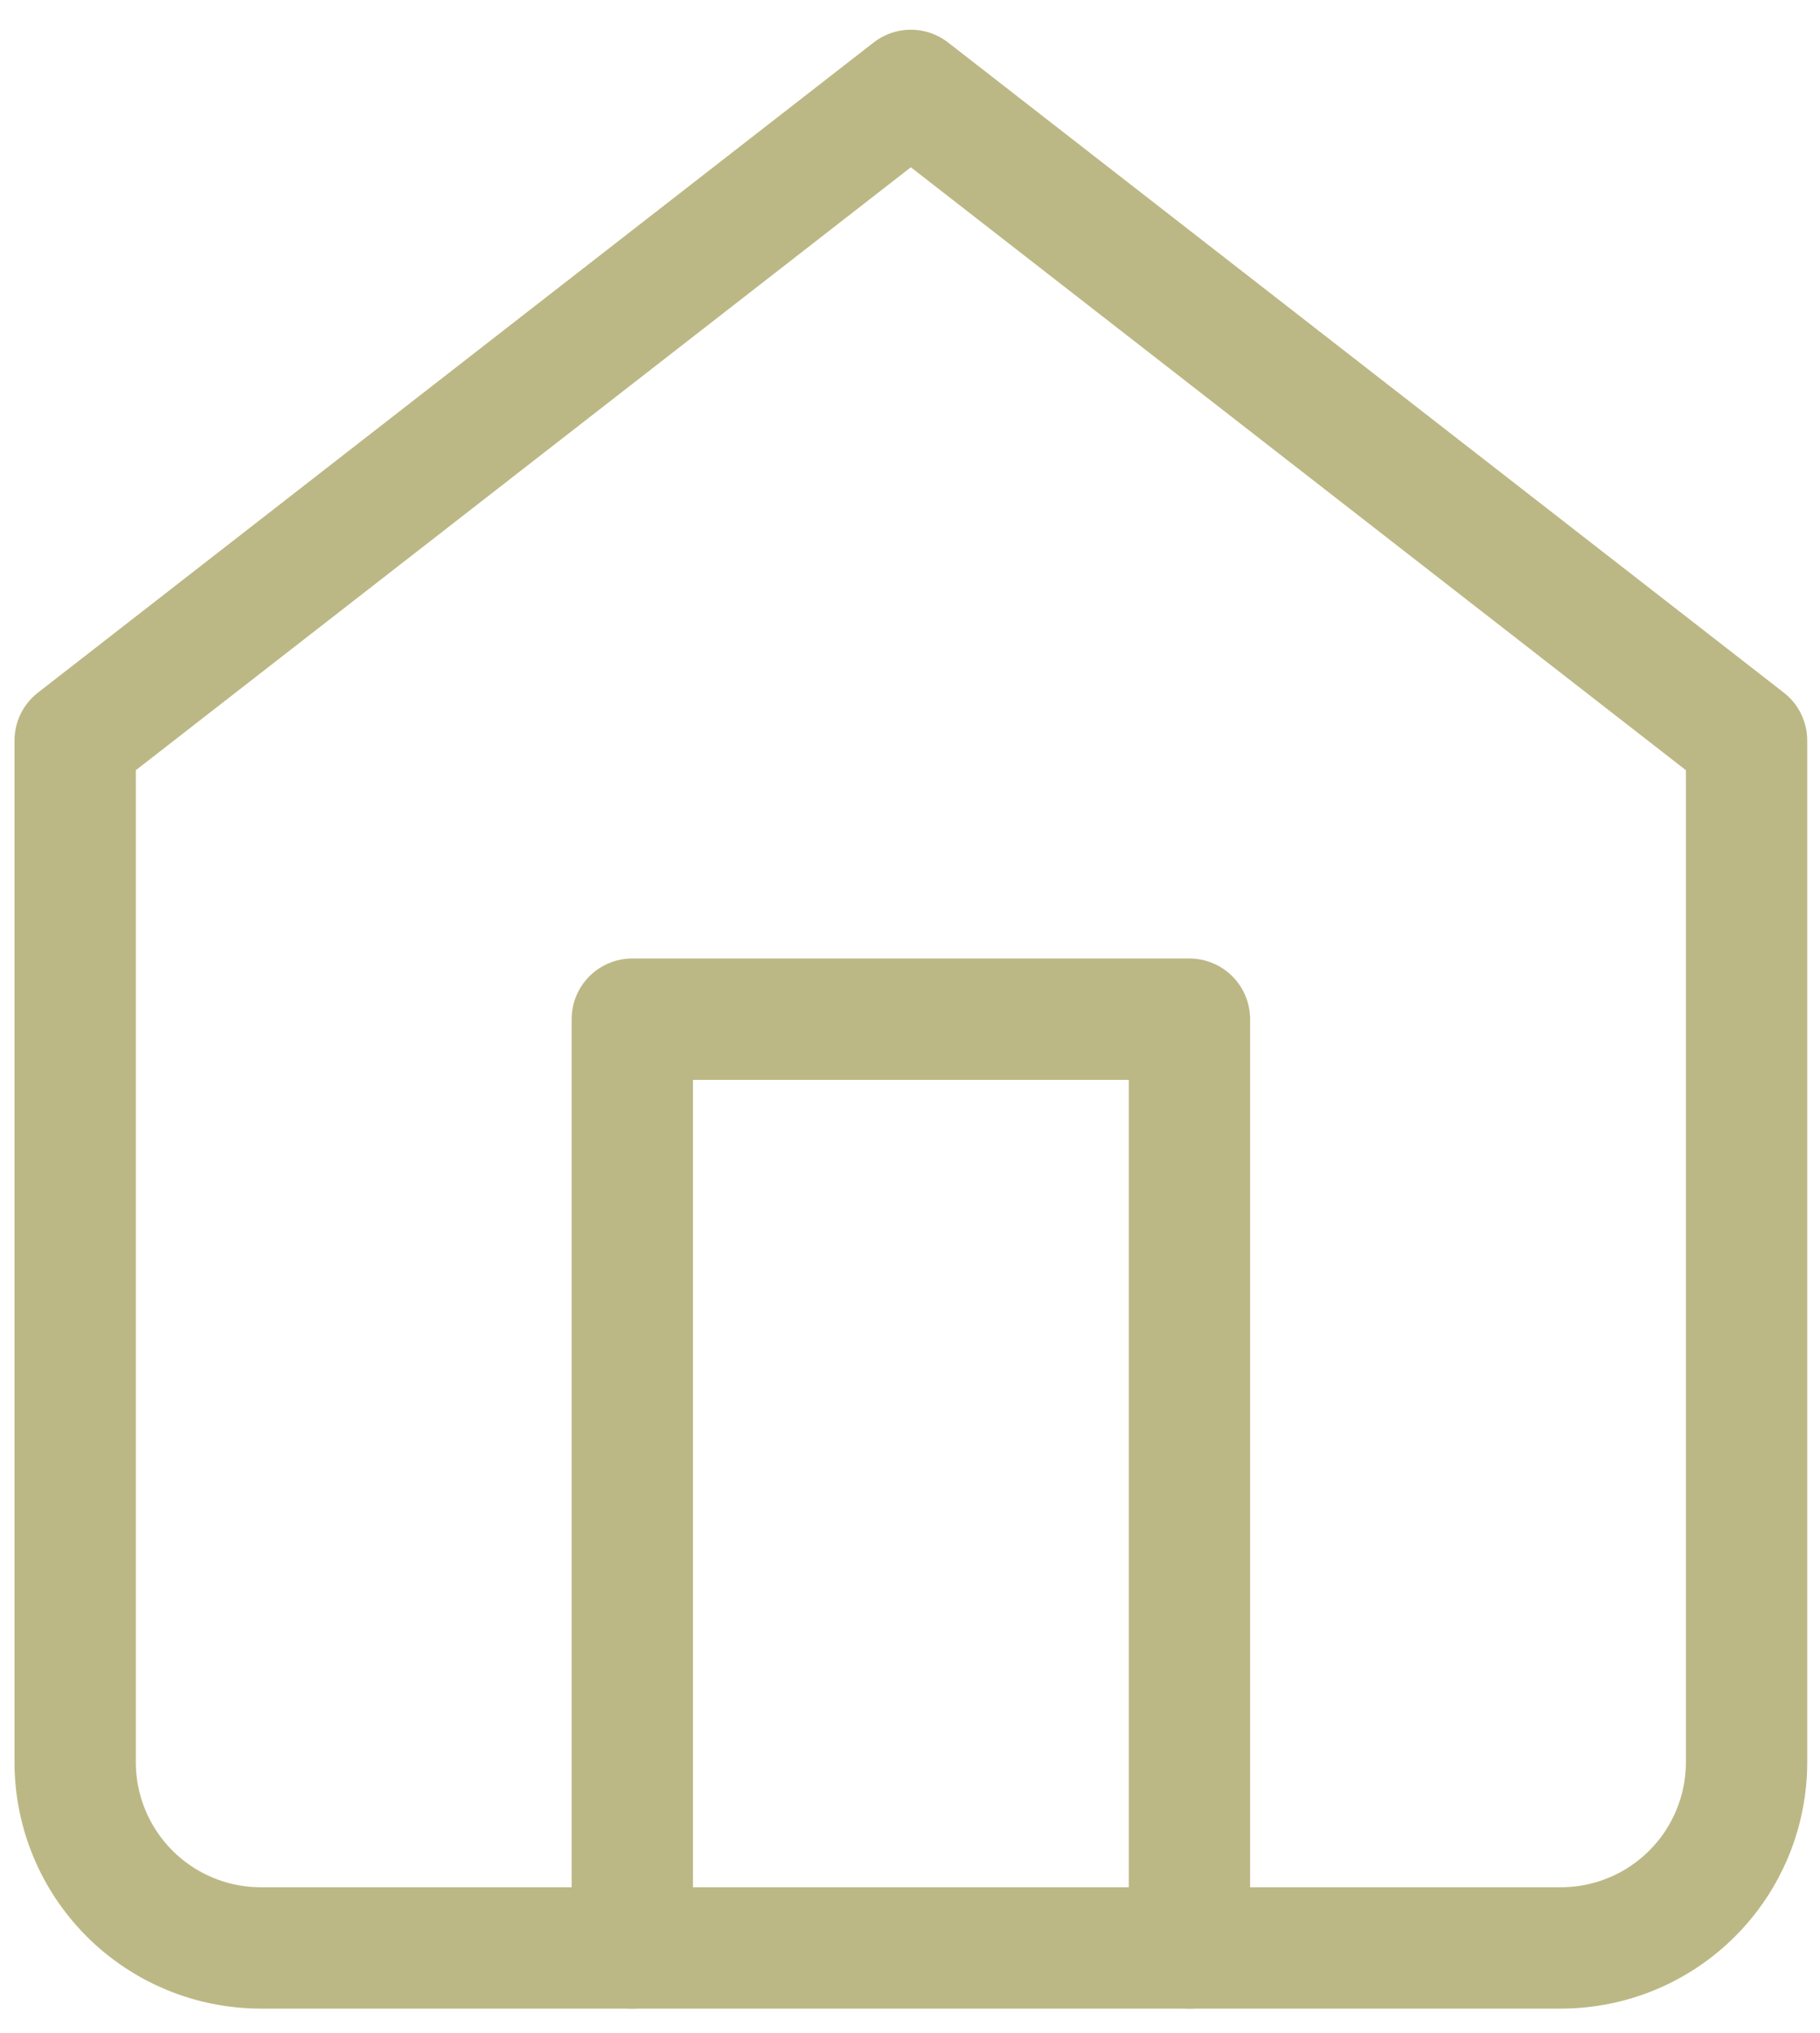
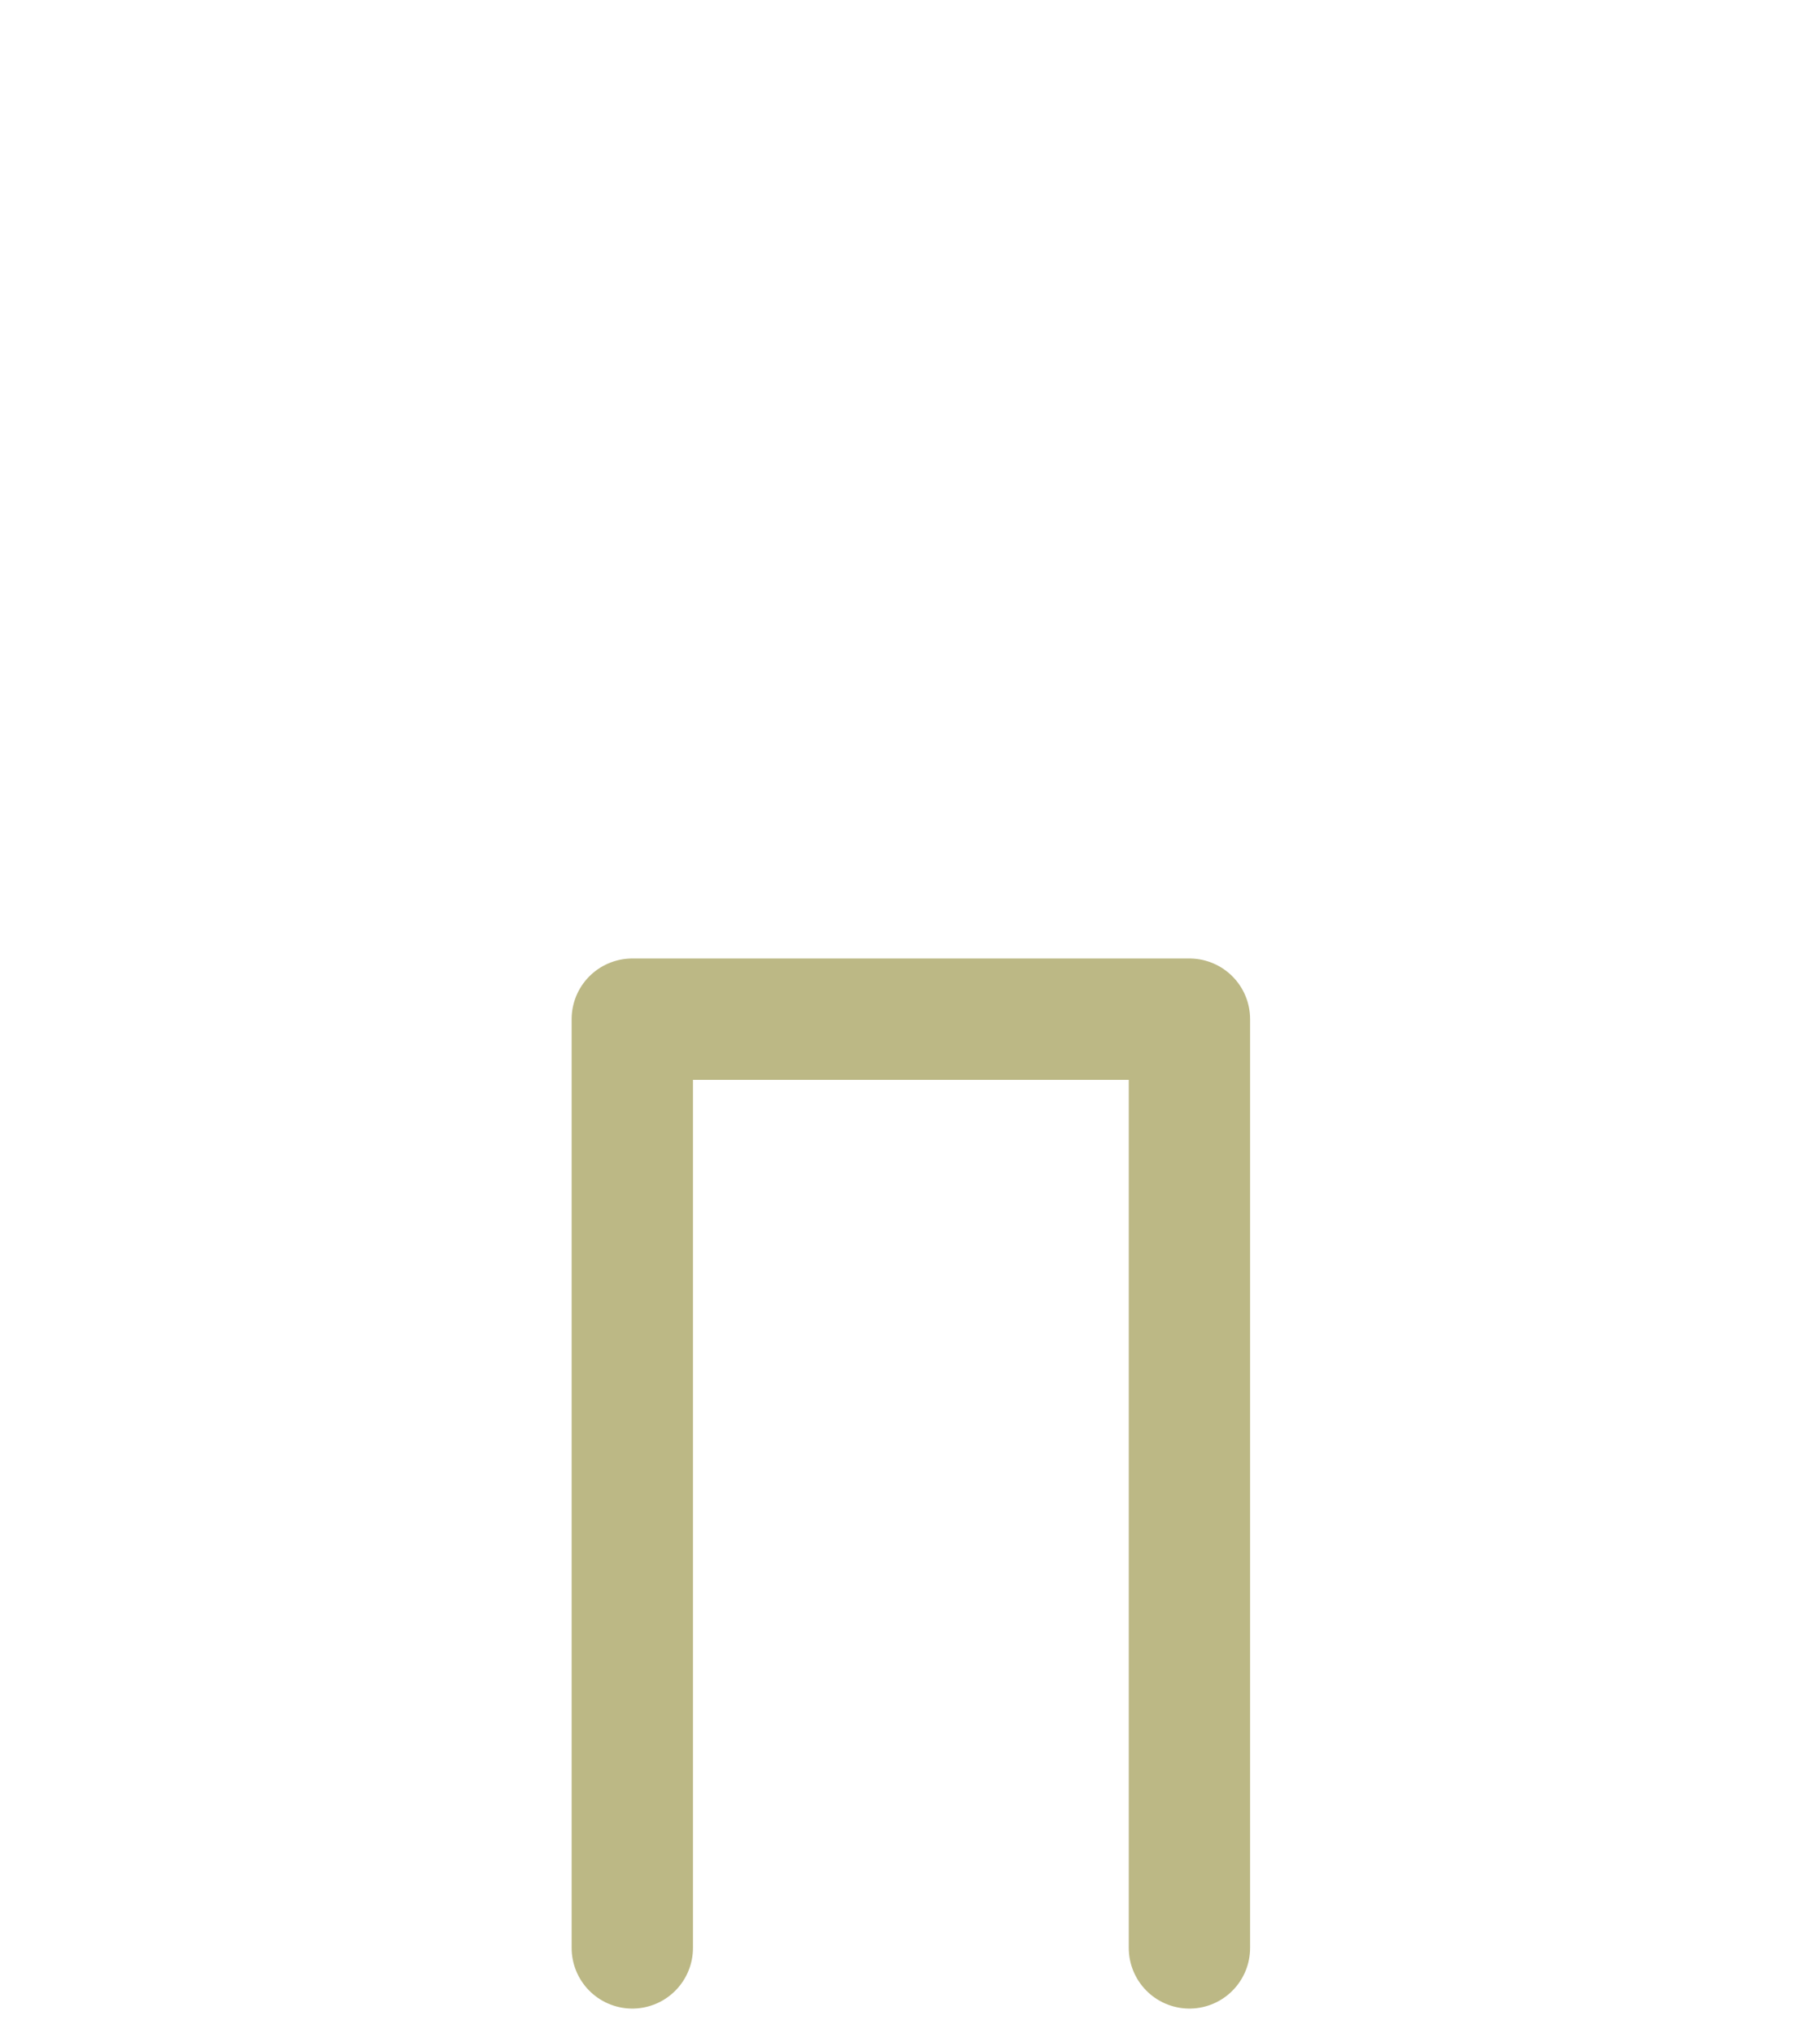
<svg xmlns="http://www.w3.org/2000/svg" width="60" height="67" viewBox="0 0 60 67" fill="none">
-   <path d="M2.478 24.408L30.028 2.98L57.579 24.408V58.081C57.579 59.705 56.934 61.262 55.786 62.41C54.638 63.559 53.081 64.204 51.457 64.204H8.6C6.976 64.204 5.419 63.559 4.271 62.41C3.123 61.262 2.478 59.705 2.478 58.081V24.408Z" stroke="#BCB885" stroke-width="4" stroke-linecap="round" stroke-linejoin="round" />
  <path d="M20.845 64.203V33.592H39.212V64.203" stroke="#BCB885" stroke-width="4" stroke-linecap="round" stroke-linejoin="round" />
</svg>